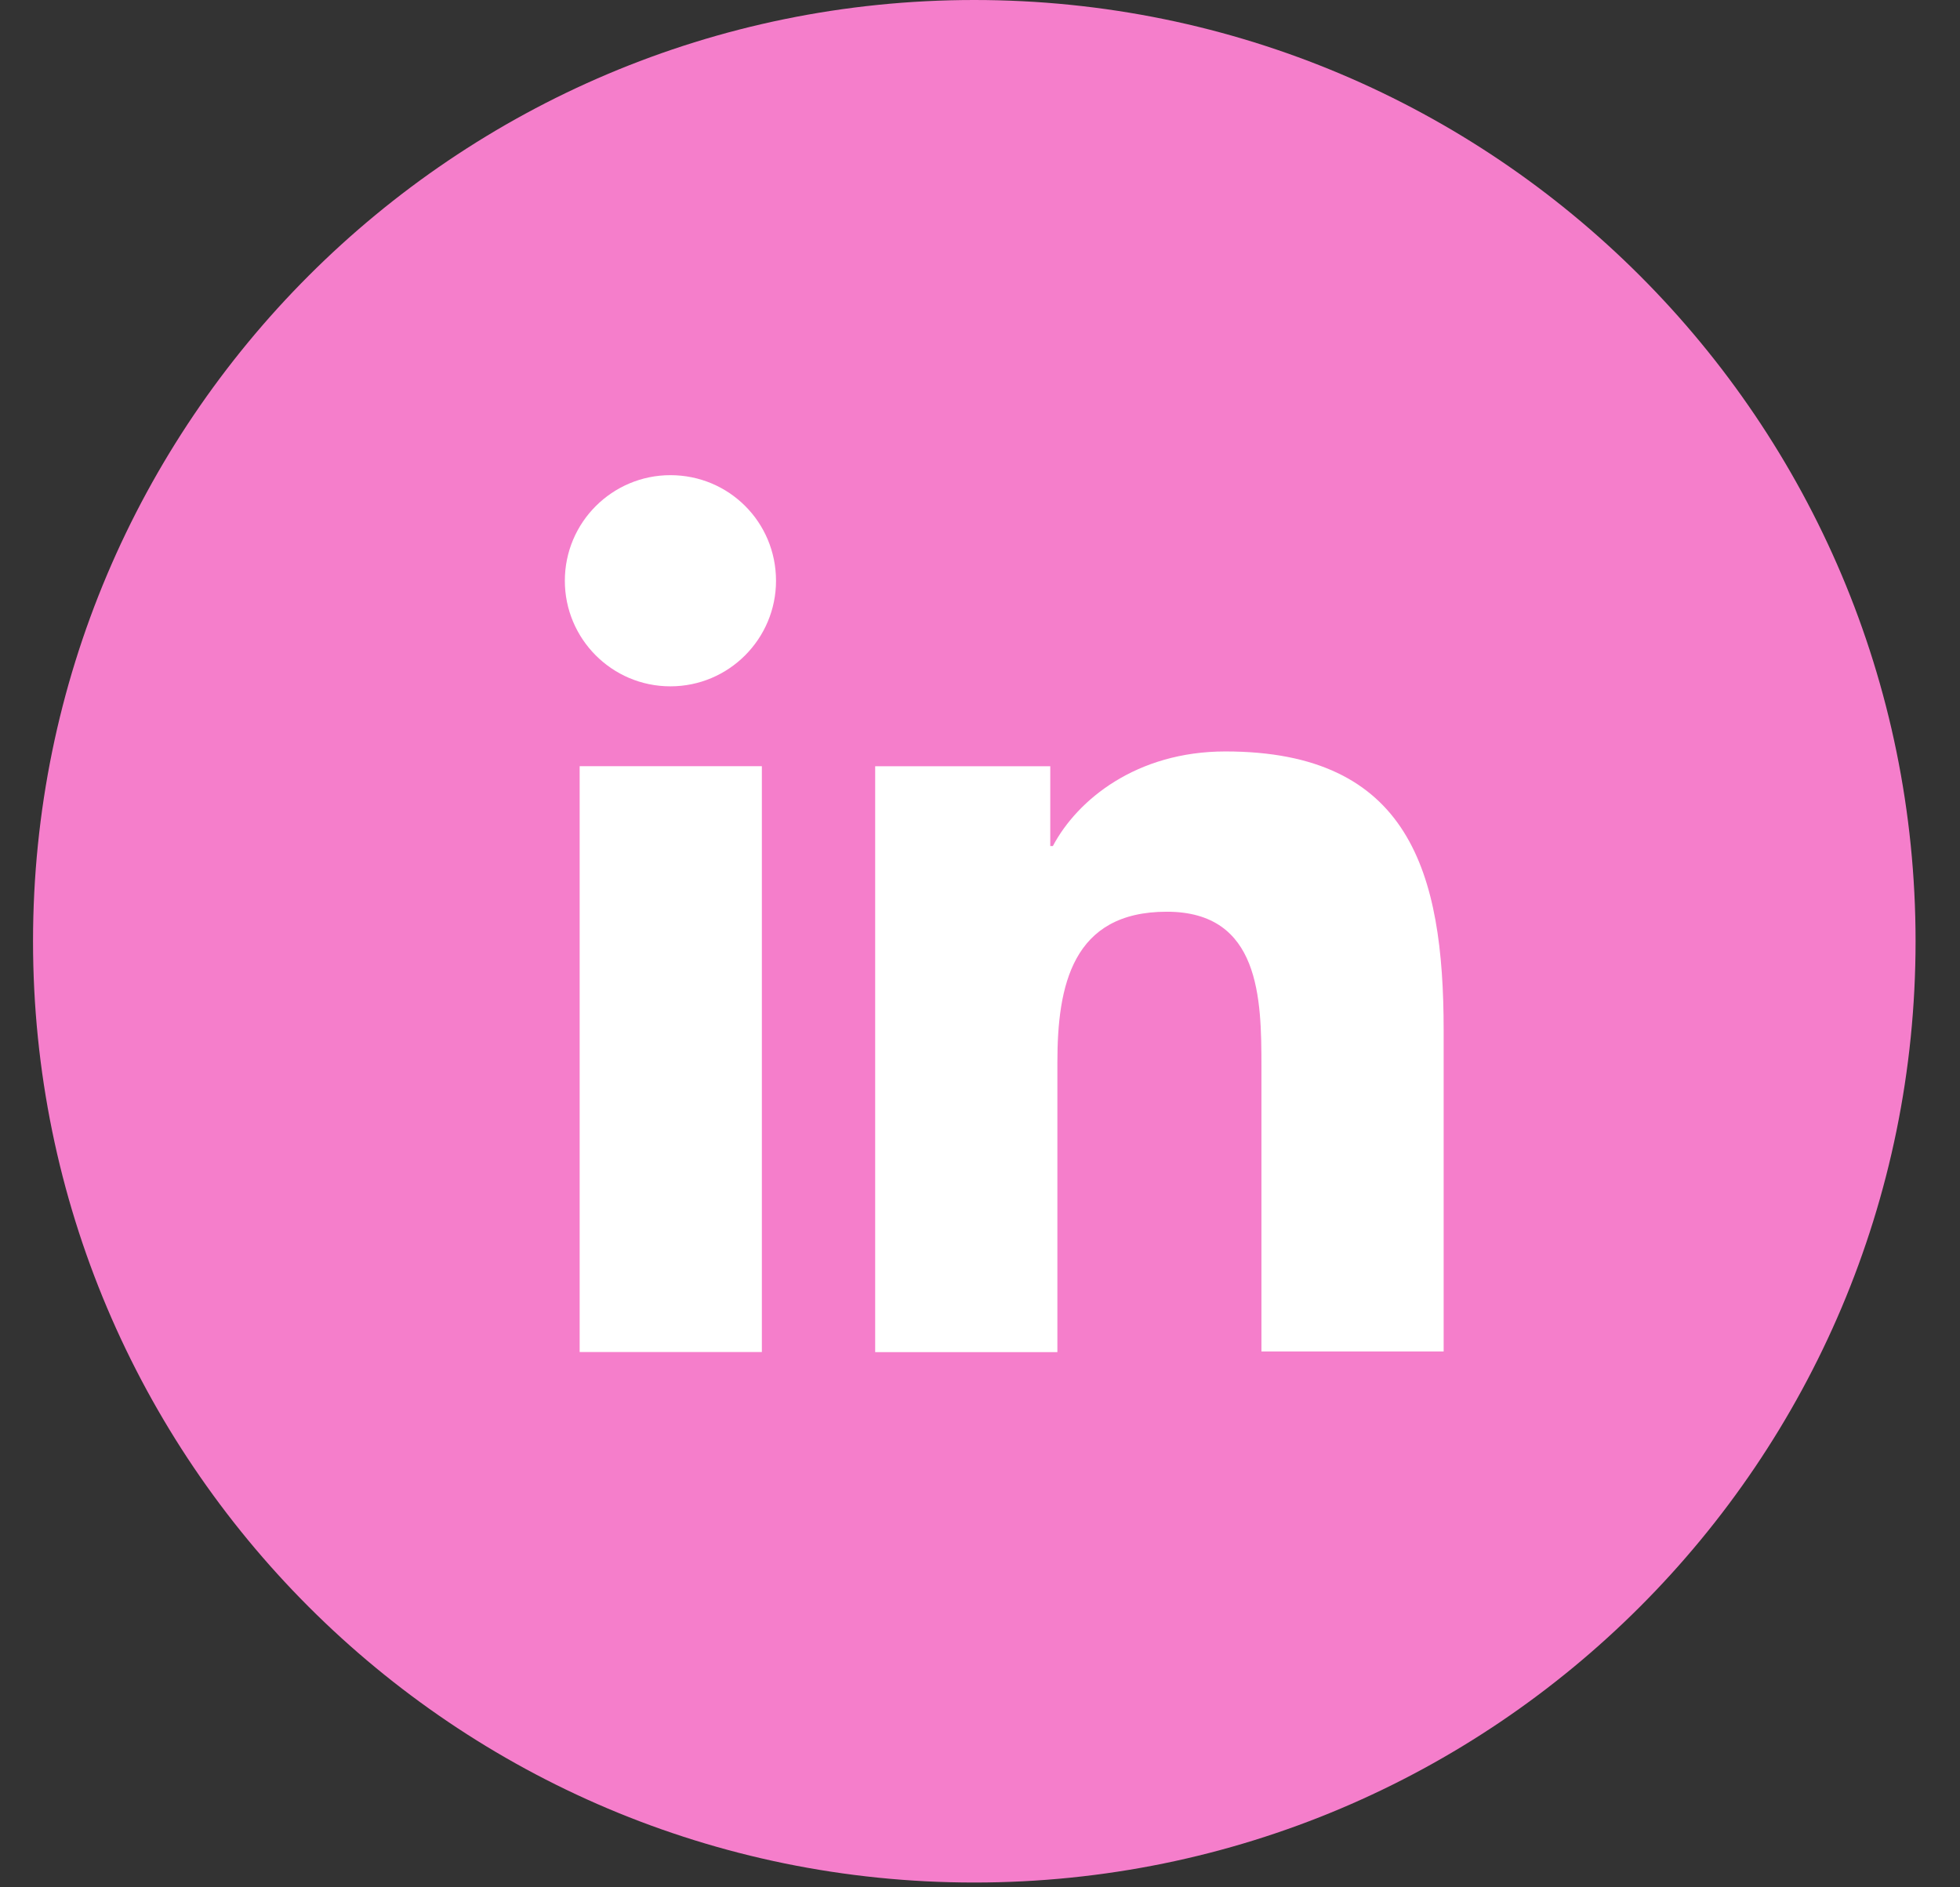
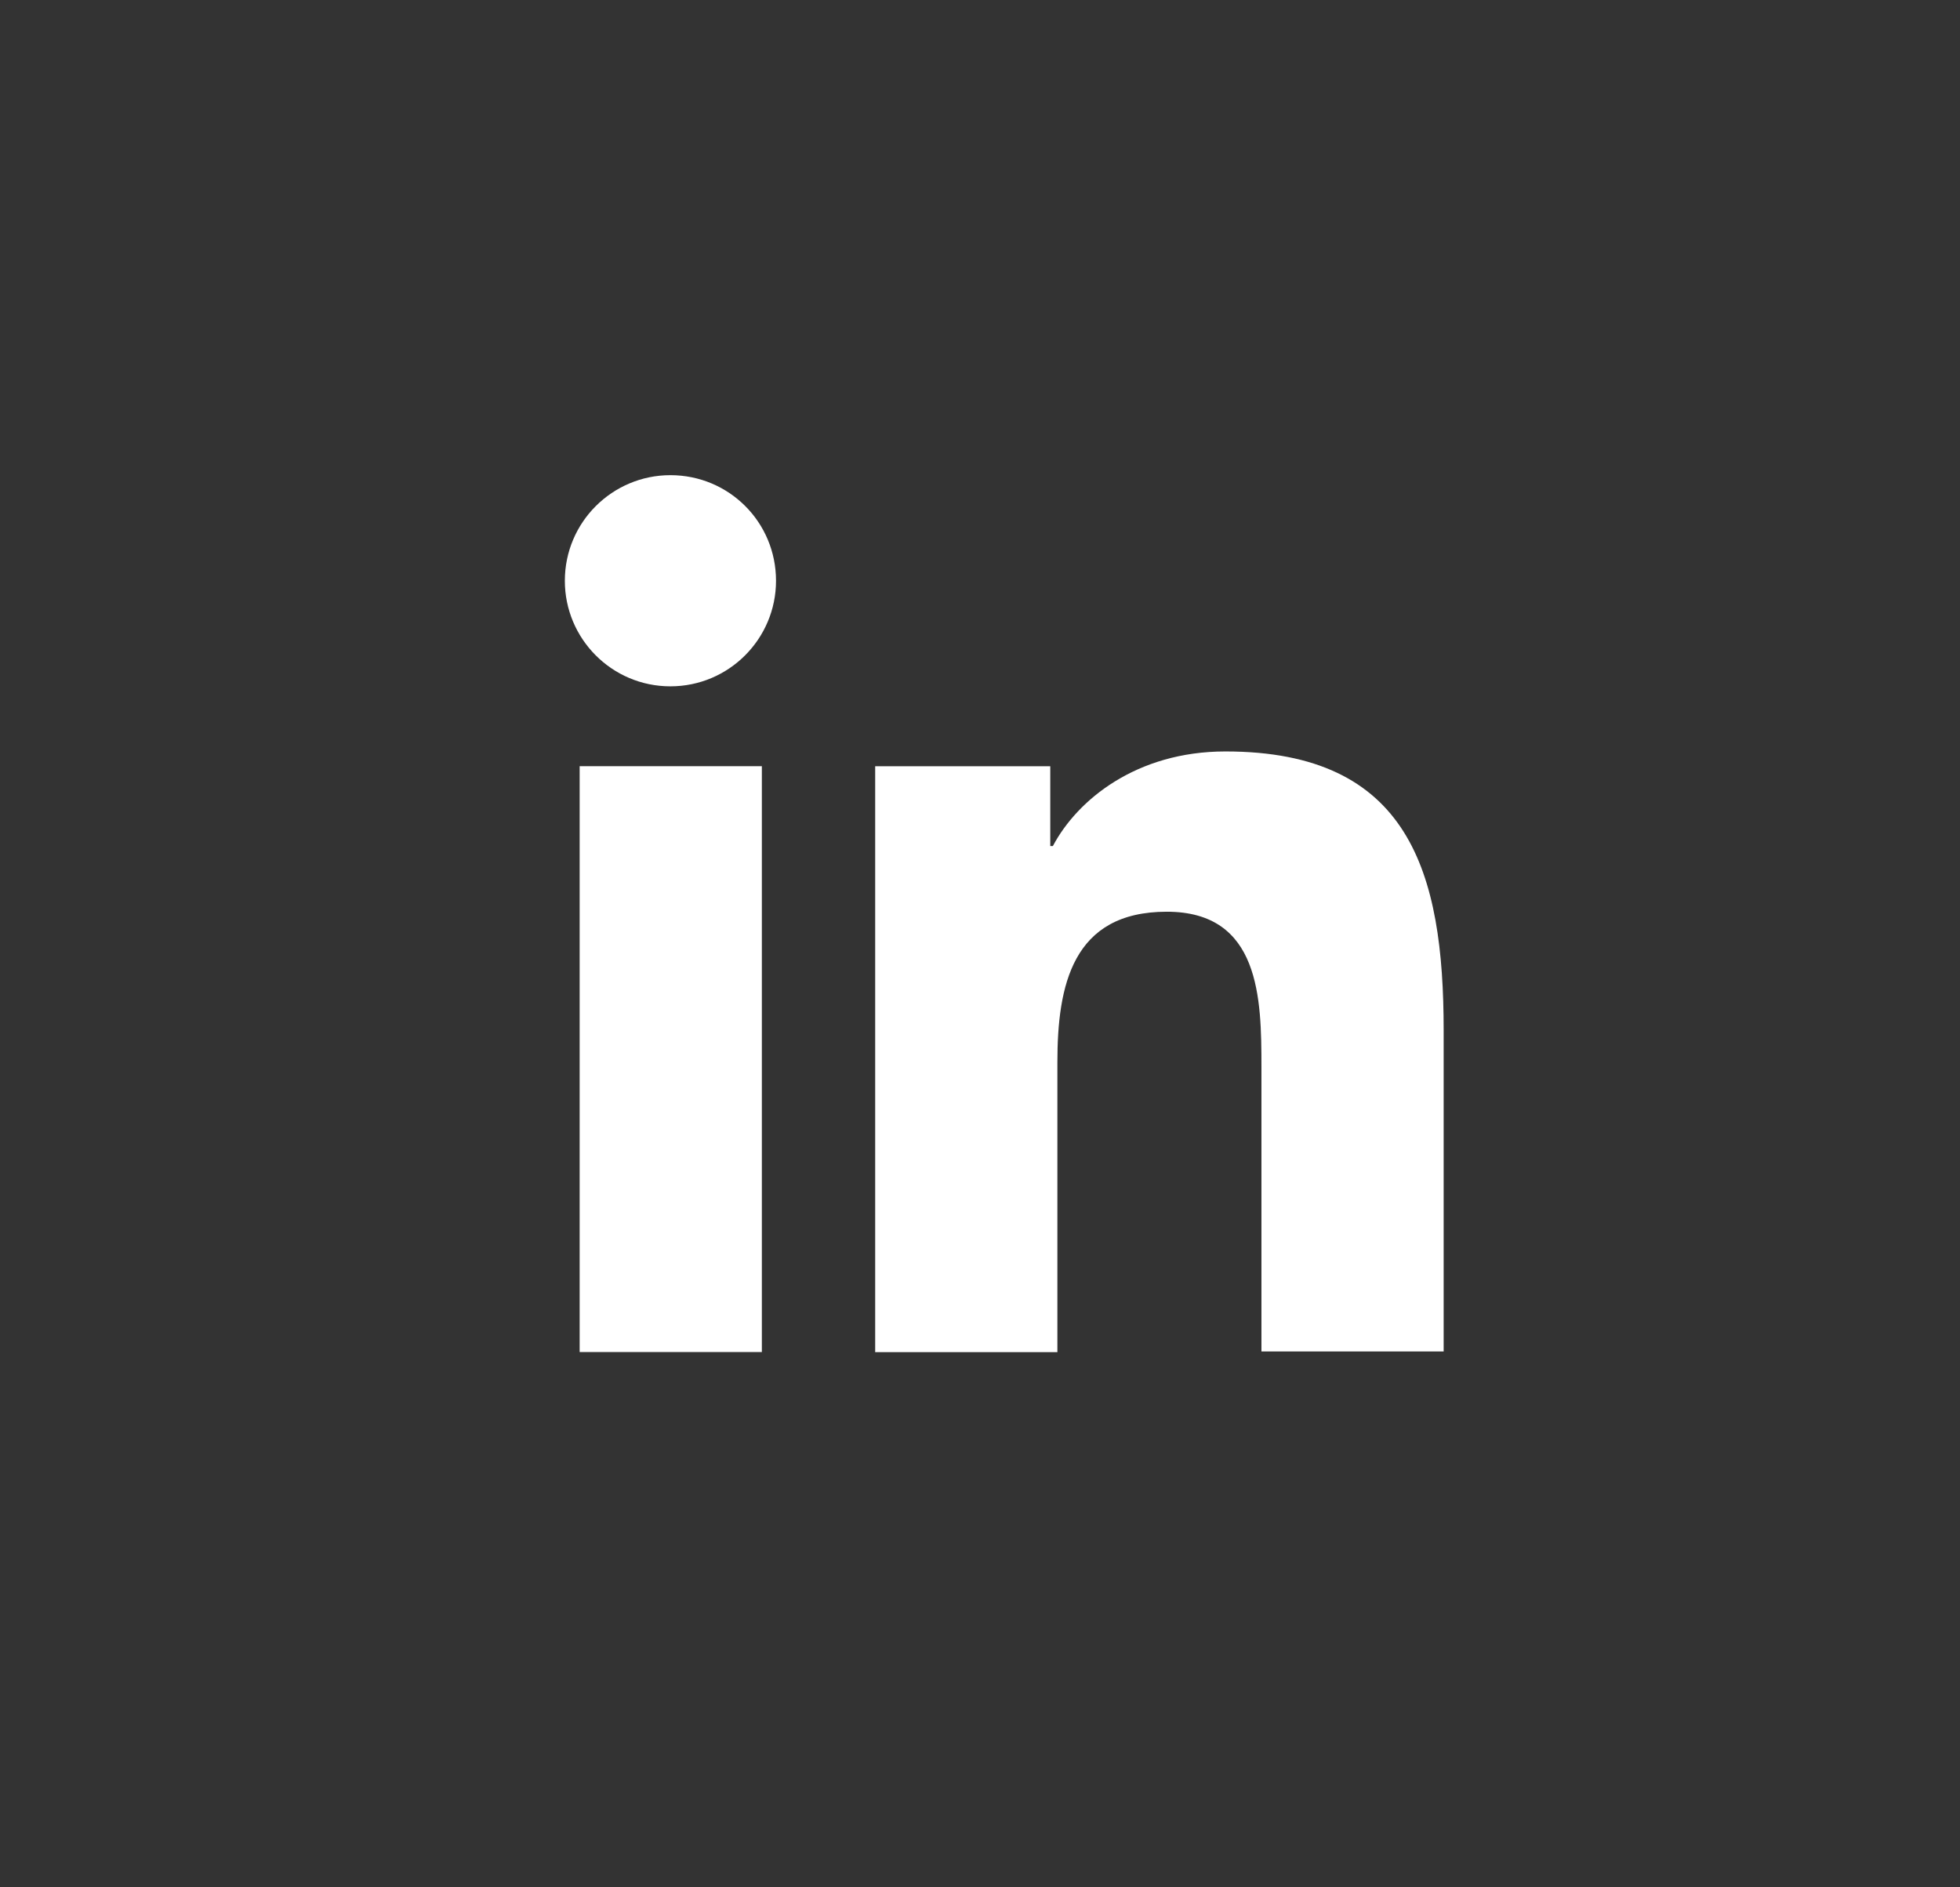
<svg xmlns="http://www.w3.org/2000/svg" width="27" height="26" viewBox="0 0 27 26" fill="none">
  <rect x="0" y="0" width="27" height="26" fill="#333333" stroke="none" />
-   <path d="M13.421 25.934C20.583 25.934 26.388 20.128 26.388 12.967C26.388 5.805 20.583 0 13.421 0C6.26 0 0.455 5.805 0.455 12.967C0.455 20.128 6.26 25.934 13.421 25.934Z" fill="#F57ECB" />
  <path d="M7.985 10.555H10.495V18.626H7.985V10.555ZM9.235 6.546C10.042 6.546 10.69 7.193 10.69 8.001C10.69 8.799 10.042 9.455 9.235 9.455C8.428 9.455 7.781 8.799 7.781 8.001C7.781 7.193 8.437 6.546 9.235 6.546Z" fill="white" />
  <path d="M12.065 10.556H14.468V11.655H14.504C14.841 11.017 15.657 10.352 16.881 10.352C19.417 10.352 19.887 12.019 19.887 14.192V18.618H17.377V14.697C17.377 13.757 17.36 12.56 16.073 12.56C14.77 12.56 14.566 13.58 14.566 14.635V18.627H12.056V10.556H12.065Z" fill="white" />
</svg>